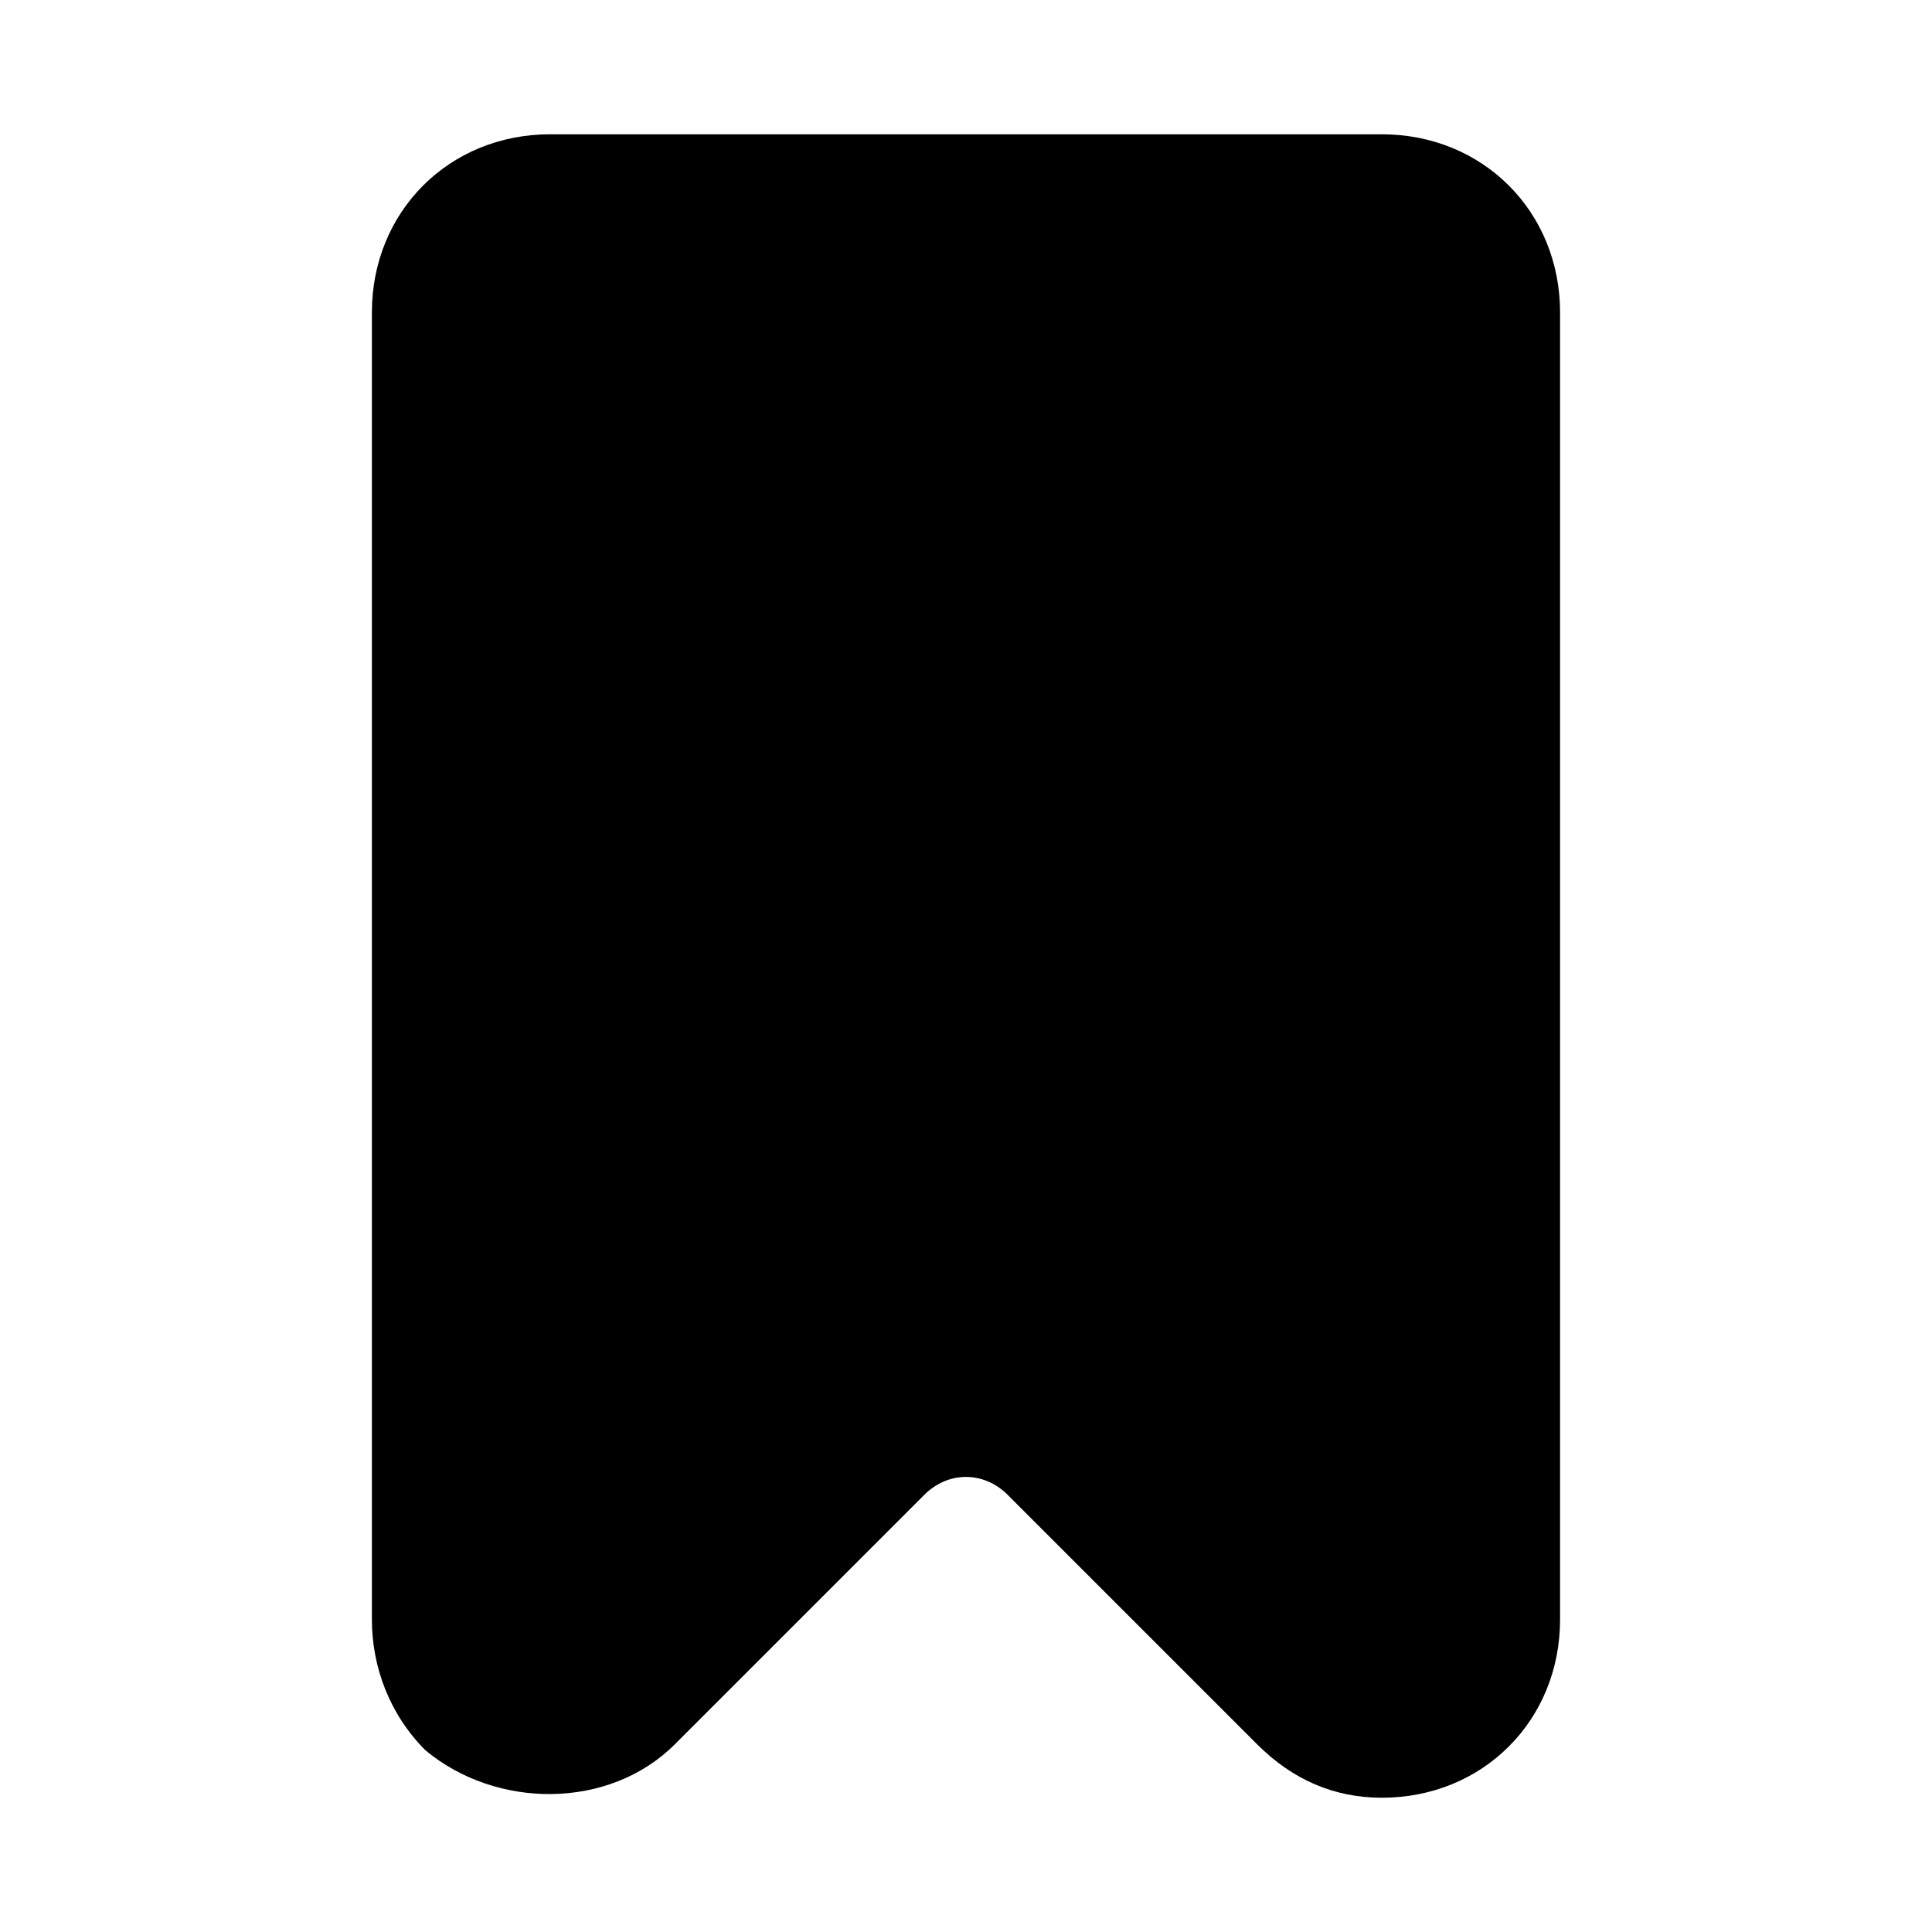
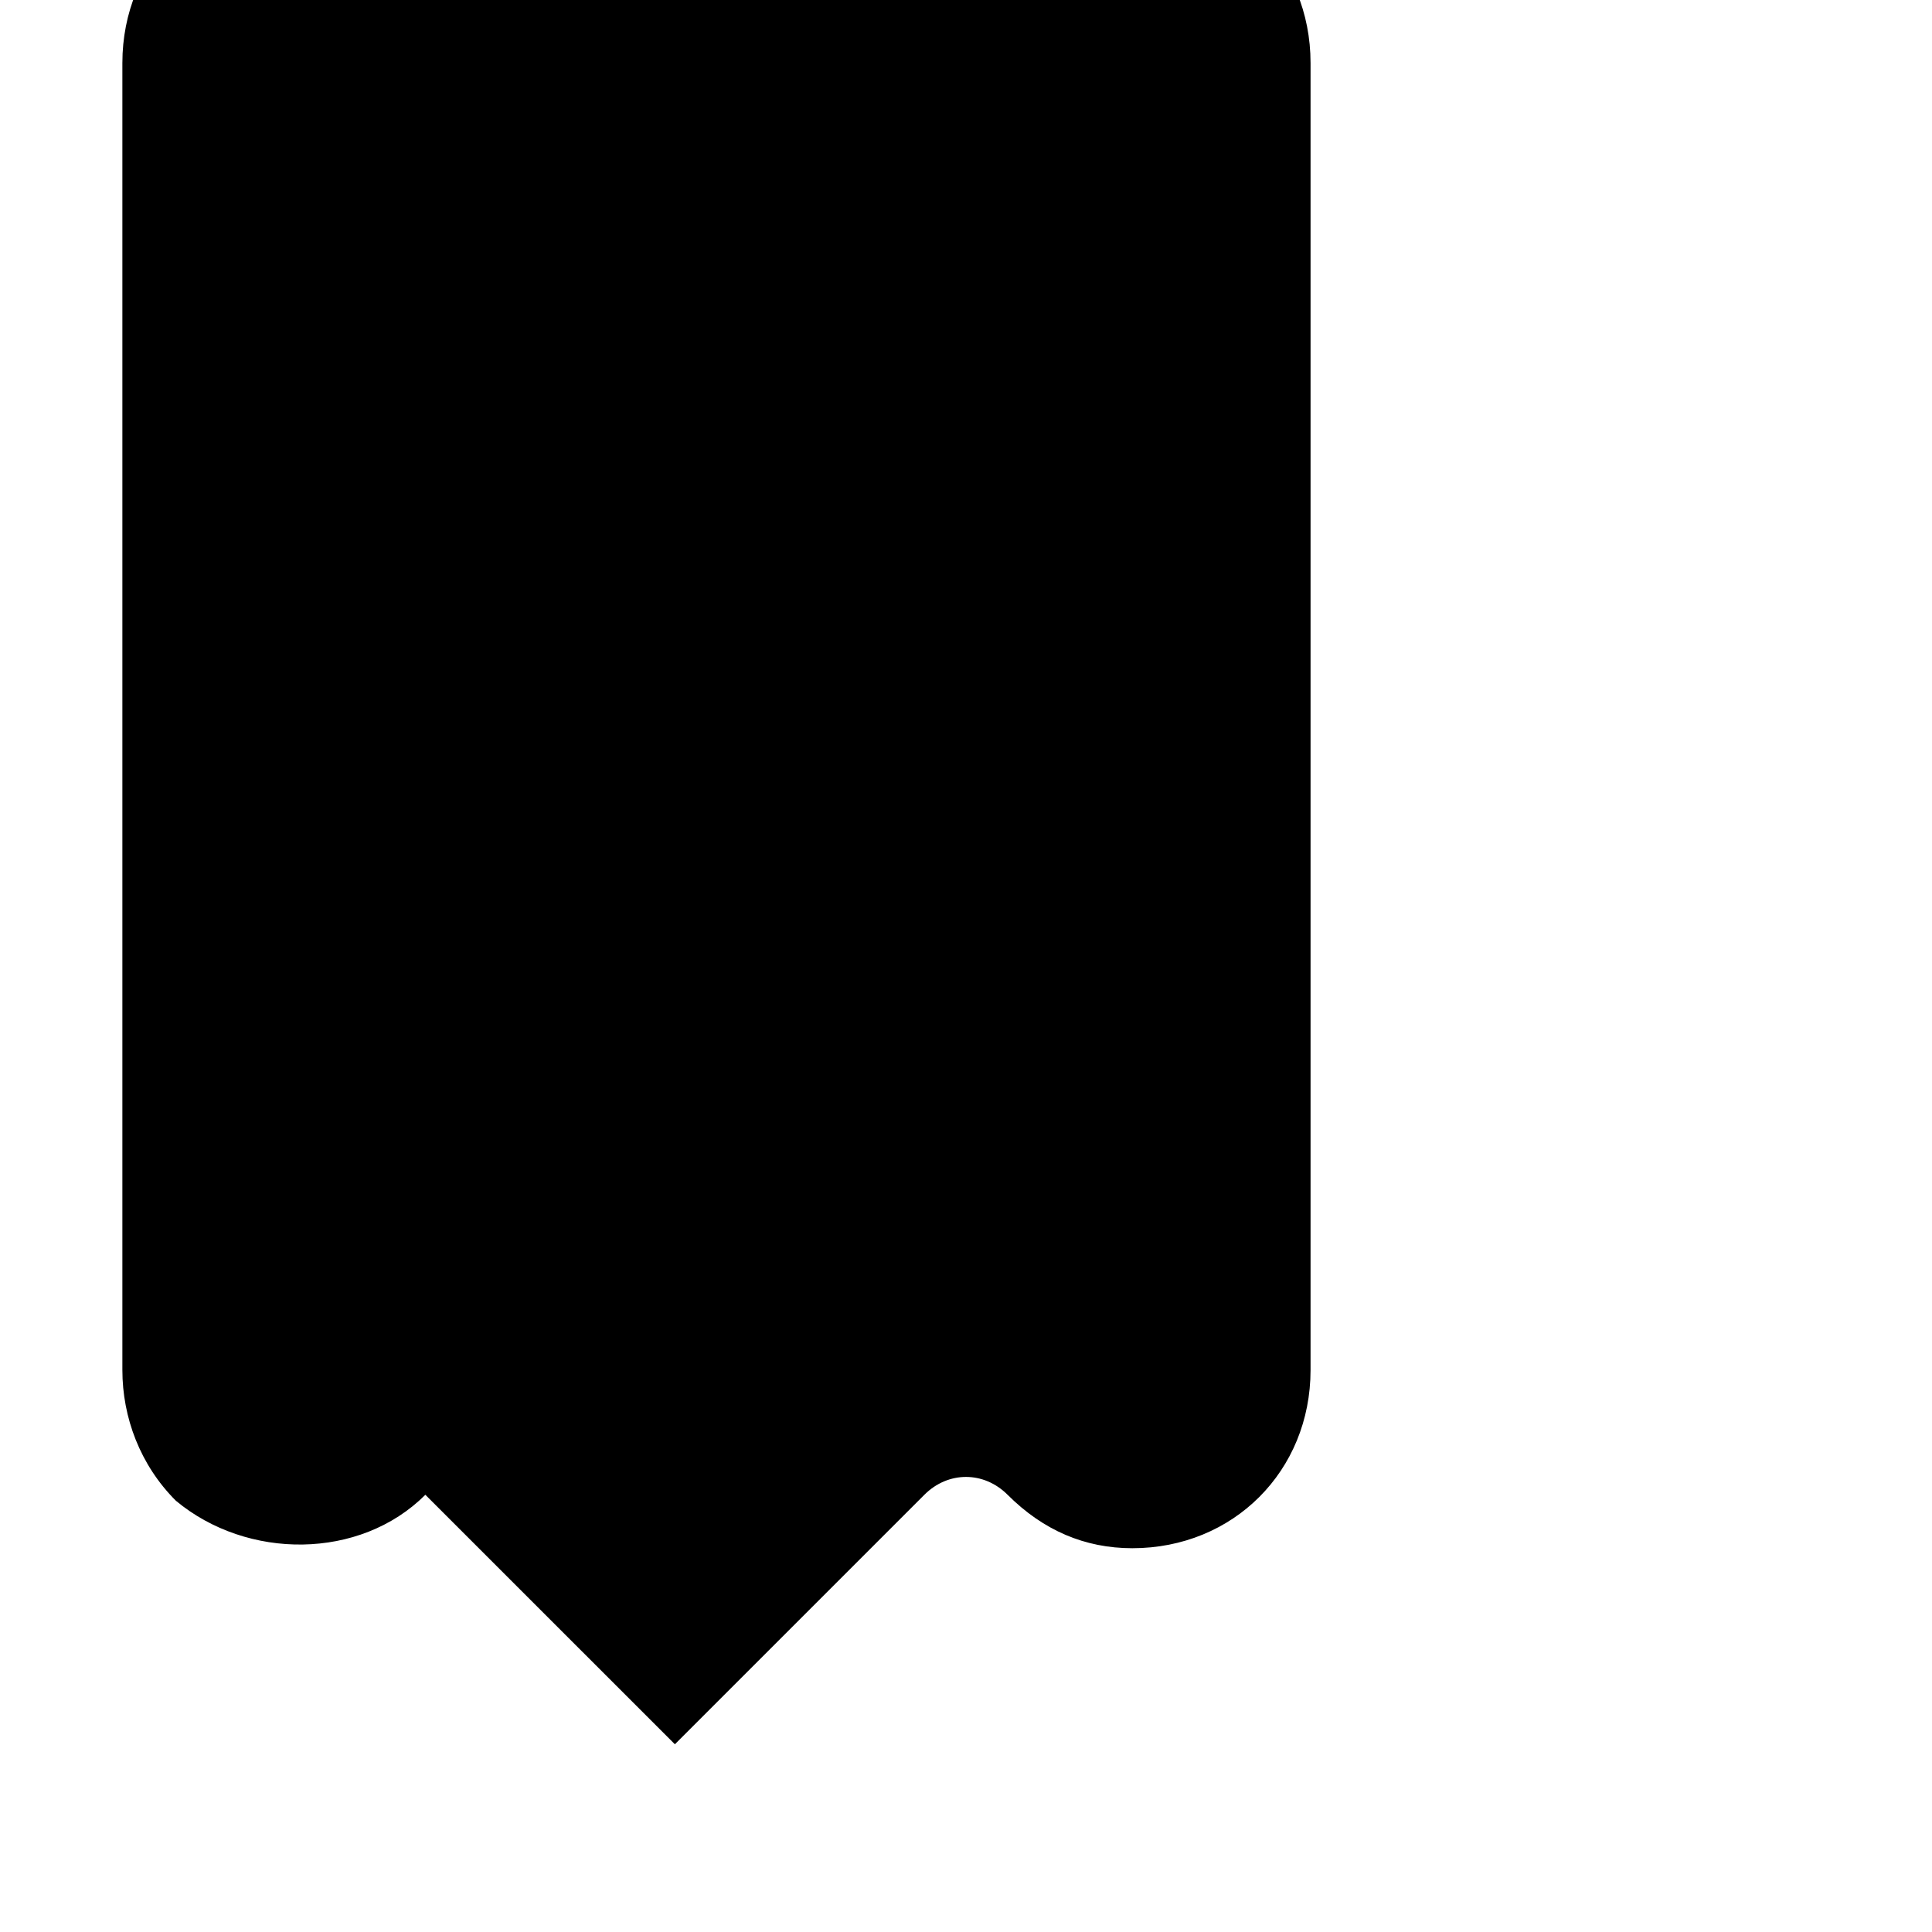
<svg xmlns="http://www.w3.org/2000/svg" fill="#000000" width="800px" height="800px" version="1.1" viewBox="144 144 512 512">
-   <path d="m322.85 606.25 66.125-66.125c6.297-6.297 15.742-6.297 22.043 0l66.125 66.125c9.445 9.445 20.469 14.168 33.062 14.168 26.766 0 47.23-20.469 47.23-47.23v-346.37c0-26.766-20.469-47.23-47.23-47.23h-220.42c-26.766 0-47.23 20.469-47.23 47.23v346.37c0 12.594 4.723 25.191 14.168 34.637 18.895 15.746 48.809 15.746 66.125-1.57z" />
+   <path d="m322.85 606.25 66.125-66.125c6.297-6.297 15.742-6.297 22.043 0c9.445 9.445 20.469 14.168 33.062 14.168 26.766 0 47.23-20.469 47.23-47.23v-346.37c0-26.766-20.469-47.23-47.23-47.23h-220.42c-26.766 0-47.23 20.469-47.23 47.23v346.37c0 12.594 4.723 25.191 14.168 34.637 18.895 15.746 48.809 15.746 66.125-1.57z" />
</svg>